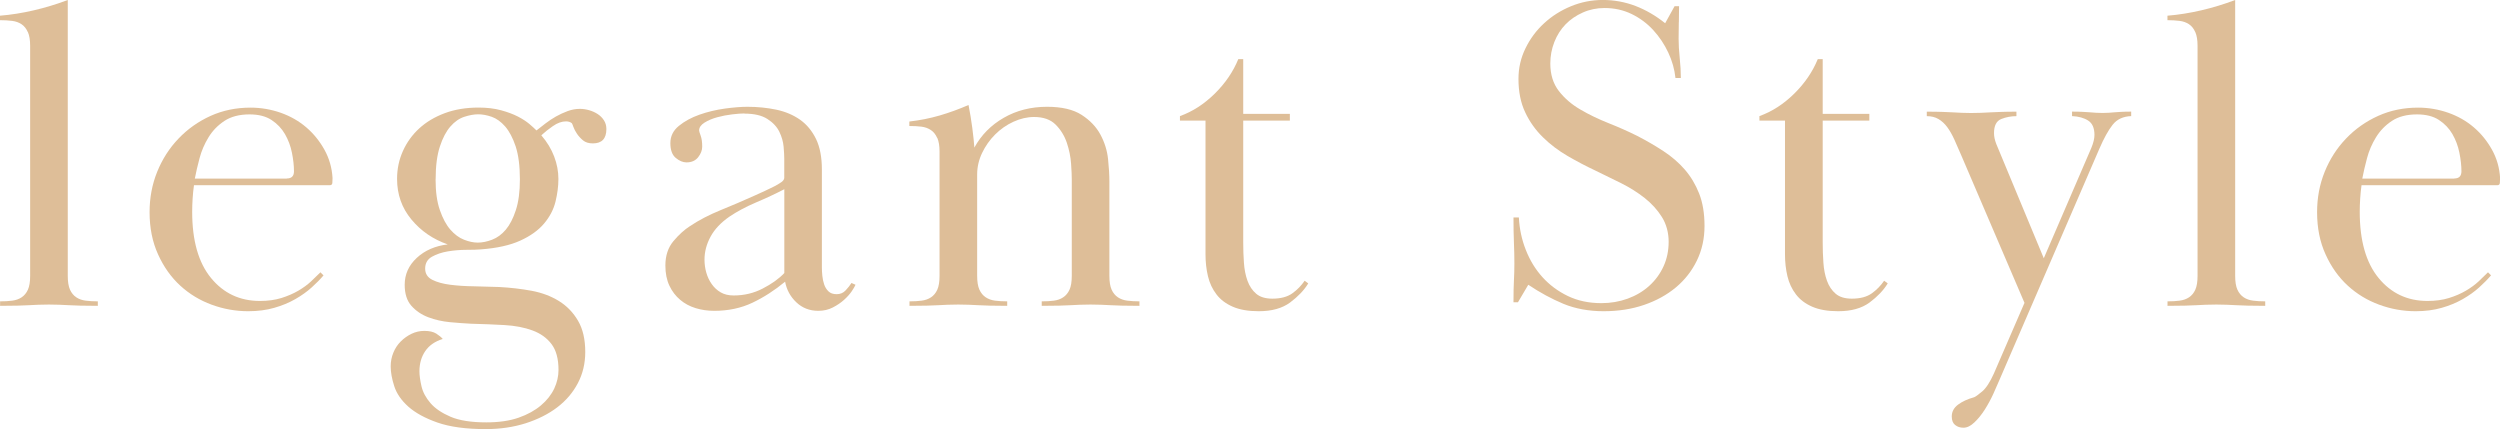
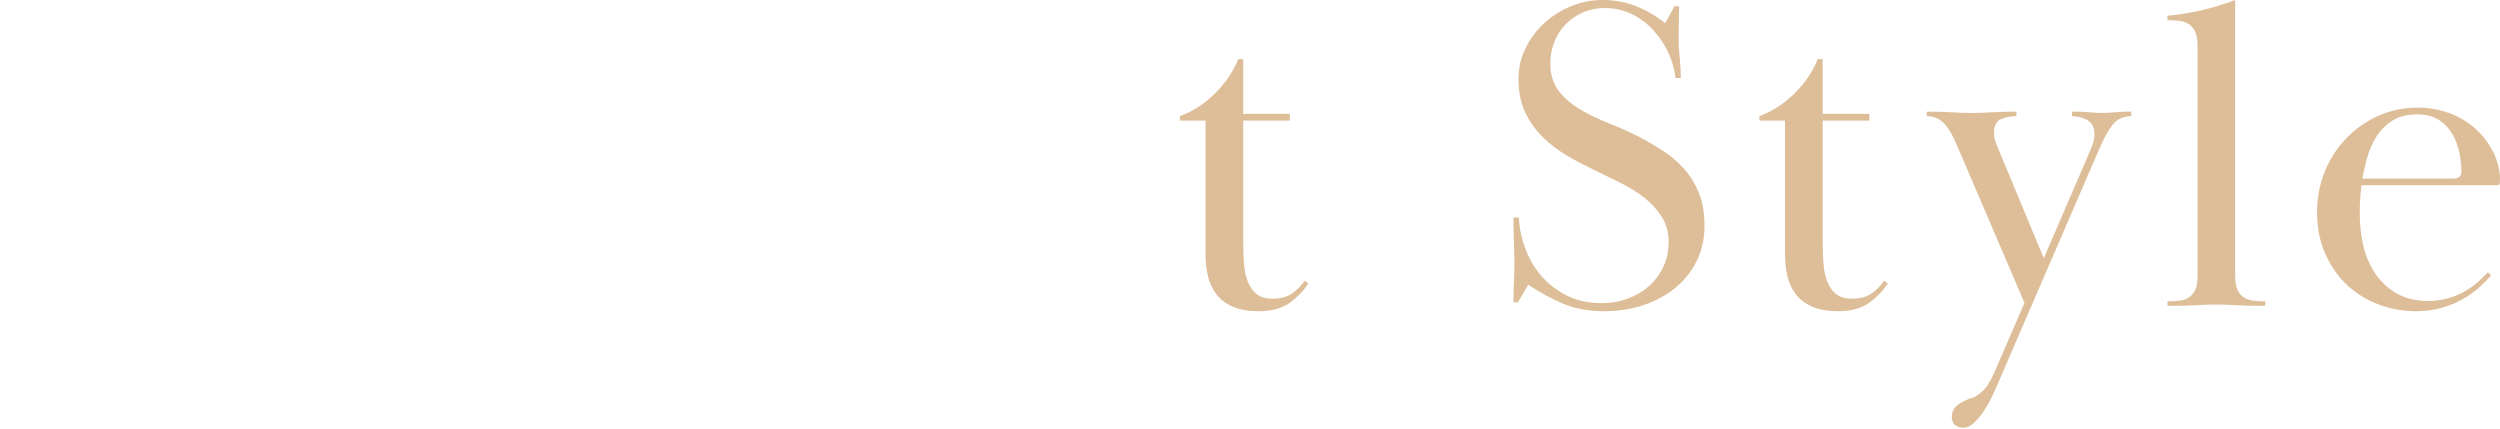
<svg xmlns="http://www.w3.org/2000/svg" id="_レイヤー_2" viewBox="0 0 501.74 86.13">
  <defs>
    <style>.cls-1{fill:#debe98;stroke-width:0px;}</style>
  </defs>
  <g id="design">
-     <path class="cls-1" d="M5.58,6.44c-.3-.69-.72-1.22-1.26-1.58s-1.17-.58-1.89-.67c-.72-.09-1.53-.14-2.43-.14v-.9c2.22-.18,4.48-.54,6.8-1.08,2.31-.54,4.57-1.23,6.8-2.07v55.35c0,1.2.15,2.13.45,2.79.3.66.72,1.17,1.26,1.53s1.17.58,1.89.67c.72.09,1.53.14,2.43.14v.9c-1.44,0-2.61-.01-3.51-.04-.9-.03-1.68-.06-2.34-.09-.66-.03-1.29-.06-1.89-.09-.6-.03-1.29-.04-2.07-.04-.84,0-1.55.02-2.11.04-.57.03-1.19.06-1.84.09-.66.03-1.44.06-2.34.09-.9.03-2.07.04-3.51.04v-.9c.9,0,1.71-.04,2.43-.14.72-.09,1.35-.31,1.89-.67s.96-.87,1.26-1.53c.3-.66.45-1.59.45-2.79V9.18c0-1.14-.15-2.05-.45-2.74Z" />
-     <path class="cls-1" d="M64.94,55.26c-.66.78-1.46,1.59-2.39,2.43-.93.84-2.02,1.62-3.28,2.34-1.26.72-2.67,1.31-4.23,1.75-1.56.45-3.3.68-5.22.68-2.52,0-4.97-.44-7.34-1.31-2.37-.87-4.47-2.14-6.3-3.82-1.83-1.68-3.32-3.76-4.45-6.26-1.14-2.49-1.71-5.32-1.71-8.5,0-2.88.51-5.58,1.53-8.1,1.02-2.52,2.44-4.74,4.28-6.66,1.83-1.92,3.97-3.43,6.43-4.55,2.46-1.11,5.13-1.66,8.01-1.66,2.1,0,4.12.35,6.07,1.03,1.95.69,3.66,1.67,5.13,2.93,1.47,1.26,2.68,2.76,3.65,4.5.96,1.74,1.5,3.63,1.62,5.67,0,.36-.02.69-.04.99-.03.3-.2.45-.5.45h-27.27c-.12.84-.21,1.73-.27,2.67-.06.93-.09,1.82-.09,2.67,0,5.78,1.26,10.21,3.78,13.28,2.52,3.07,5.79,4.61,9.81,4.61,1.62,0,3.06-.2,4.32-.59,1.26-.4,2.38-.88,3.38-1.46.99-.58,1.84-1.2,2.56-1.87.72-.67,1.35-1.28,1.89-1.83l.63.63ZM57.56,35.82c.96,0,1.44-.48,1.44-1.44,0-1.14-.14-2.38-.41-3.73s-.74-2.59-1.4-3.74c-.66-1.14-1.56-2.08-2.7-2.83-1.14-.75-2.61-1.12-4.41-1.12-2.04,0-3.72.44-5.04,1.31-1.32.87-2.39,1.97-3.19,3.29-.81,1.32-1.41,2.72-1.8,4.19-.39,1.47-.71,2.83-.95,4.09h18.45Z" />
-     <path class="cls-1" d="M108.66,27.18c1.14,1.32,1.99,2.73,2.56,4.23.57,1.5.85,3,.85,4.5s-.2,2.96-.58,4.55c-.39,1.59-1.16,3.06-2.3,4.41-1.14,1.35-2.73,2.49-4.77,3.42-2.04.93-4.68,1.52-7.92,1.76-.66.06-1.62.09-2.88.09s-2.51.11-3.74.31c-1.23.21-2.29.57-3.2,1.08-.9.51-1.35,1.31-1.35,2.38,0,1.02.48,1.77,1.44,2.25.96.48,2.16.81,3.6.99,1.44.18,3.03.29,4.77.31,1.74.03,3.42.08,5.04.14,2.28.12,4.46.38,6.53.76,2.07.39,3.9,1.08,5.49,2.07,1.59.99,2.86,2.31,3.82,3.96.96,1.65,1.44,3.73,1.44,6.25,0,2.28-.49,4.36-1.48,6.25-.99,1.89-2.37,3.51-4.14,4.86-1.77,1.35-3.89,2.41-6.34,3.2-2.46.78-5.13,1.17-8.01,1.17-3.96,0-7.19-.44-9.68-1.31-2.49-.87-4.44-1.94-5.85-3.19-1.41-1.26-2.36-2.63-2.83-4.1-.48-1.47-.72-2.81-.72-4,0-.96.18-1.88.54-2.75.36-.87.85-1.62,1.49-2.25.63-.63,1.35-1.14,2.16-1.53.81-.39,1.67-.58,2.56-.58,1.02,0,1.81.18,2.39.54.57.36,1,.72,1.31,1.08-1.56.48-2.73,1.29-3.51,2.43-.78,1.14-1.17,2.49-1.17,4.05,0,.84.14,1.84.41,3.01.27,1.17.87,2.3,1.8,3.38.93,1.08,2.28,1.99,4.05,2.75,1.77.75,4.15,1.12,7.16,1.12,2.52,0,4.68-.31,6.48-.94s3.3-1.46,4.5-2.48c1.2-1.02,2.08-2.15,2.66-3.38.57-1.23.85-2.48.85-3.73,0-2.22-.47-3.95-1.4-5.18-.93-1.23-2.21-2.15-3.82-2.74-1.62-.6-3.5-.96-5.62-1.08-2.13-.12-4.36-.21-6.71-.27-1.26-.06-2.67-.17-4.23-.31-1.56-.15-3.01-.48-4.36-.99-1.35-.51-2.48-1.28-3.38-2.29s-1.35-2.43-1.35-4.23c0-2.1.81-3.9,2.43-5.4,1.62-1.5,3.69-2.4,6.21-2.7-2.94-1.02-5.37-2.68-7.29-5-1.92-2.31-2.88-5.02-2.88-8.15,0-1.98.39-3.84,1.17-5.58.78-1.74,1.87-3.25,3.28-4.55,1.41-1.29,3.12-2.31,5.13-3.06,2.01-.75,4.27-1.12,6.79-1.12,1.68,0,3.18.18,4.5.54,1.32.36,2.44.78,3.38,1.26.93.48,1.69.98,2.29,1.48.6.51,1.08.95,1.44,1.31.54-.42,1.14-.88,1.8-1.4.66-.51,1.36-.97,2.11-1.4.75-.42,1.53-.78,2.34-1.08.81-.3,1.63-.45,2.48-.45.6,0,1.21.09,1.84.27.63.18,1.2.44,1.71.77.51.33.93.75,1.26,1.26.33.51.49,1.1.49,1.75,0,1.92-.9,2.88-2.7,2.88-.84,0-1.5-.2-1.98-.6-.48-.4-.89-.84-1.22-1.33-.33-.49-.57-.95-.72-1.38-.15-.43-.26-.67-.31-.74-.3-.24-.69-.37-1.17-.37-.84,0-1.71.31-2.61.93-.9.62-1.68,1.24-2.34,1.86ZM87.42,36c0,2.46.28,4.52.86,6.17.57,1.65,1.27,2.96,2.11,3.92.84.96,1.75,1.64,2.74,2.02.99.39,1.9.58,2.75.58.9,0,1.86-.19,2.88-.58,1.02-.39,1.94-1.06,2.75-2.02.81-.96,1.48-2.26,2.02-3.92.54-1.65.81-3.7.81-6.17,0-2.7-.29-4.91-.85-6.62-.57-1.71-1.28-3.04-2.11-4-.84-.96-1.74-1.6-2.7-1.94-.96-.33-1.86-.5-2.7-.5s-1.77.17-2.79.5c-1.02.33-1.95.98-2.79,1.94-.84.96-1.55,2.29-2.11,4-.57,1.71-.86,3.92-.86,6.62Z" />
-     <path class="cls-1" d="M149.39,22.77c-.6,0-1.41.06-2.43.18-1.02.12-2.02.31-3.01.58s-1.84.63-2.56,1.08c-.72.45-1.08.98-1.08,1.58,0,.12.1.47.31,1.04.21.57.31,1.3.31,2.2,0,.72-.27,1.43-.81,2.12-.54.69-1.32,1.04-2.34,1.04-.72,0-1.44-.3-2.16-.9-.72-.6-1.08-1.59-1.08-2.97s.57-2.53,1.71-3.46c1.14-.93,2.52-1.68,4.14-2.25,1.62-.57,3.31-.97,5.08-1.22,1.77-.24,3.28-.36,4.54-.36,2.04,0,3.97.2,5.8.58,1.83.39,3.42,1.07,4.77,2.02,1.35.96,2.41,2.25,3.2,3.87.78,1.62,1.17,3.66,1.17,6.12v19.71c0,.48.03,1.02.09,1.62.06.6.18,1.17.36,1.71.18.54.46,1.01.86,1.4.39.39.94.58,1.66.58s1.32-.25,1.8-.77c.48-.51.87-1,1.17-1.48l.81.36c-.12.3-.38.74-.76,1.31-.39.57-.9,1.14-1.53,1.71-.63.57-1.38,1.08-2.25,1.53-.87.45-1.84.68-2.93.68-1.74,0-3.21-.57-4.41-1.71-1.2-1.14-1.95-2.52-2.25-4.14-2.1,1.74-4.29,3.15-6.57,4.23-2.28,1.08-4.83,1.62-7.65,1.62-1.32,0-2.57-.18-3.74-.54-1.17-.36-2.21-.91-3.1-1.67-.9-.75-1.62-1.69-2.16-2.83-.54-1.14-.81-2.49-.81-4.05,0-1.98.54-3.61,1.62-4.9,1.08-1.29,2.19-2.29,3.33-3.02,1.8-1.2,3.84-2.26,6.12-3.19,2.28-.93,4.56-1.9,6.84-2.93.66-.3,1.35-.61,2.07-.94.72-.33,1.36-.64,1.94-.94.57-.3,1.03-.59,1.4-.85.36-.27.54-.55.54-.86v-3.78c0-.6-.04-1.41-.13-2.43-.09-1.02-.38-2.02-.86-3.01-.48-.99-1.28-1.85-2.39-2.56-1.11-.72-2.65-1.08-4.63-1.08ZM157.4,37.98c-1.74.9-3.63,1.79-5.67,2.65-2.04.87-3.81,1.82-5.31,2.83-1.74,1.2-3.01,2.55-3.82,4.05-.81,1.5-1.21,3.03-1.21,4.59,0,.9.12,1.77.36,2.61.24.84.6,1.61,1.08,2.29.48.69,1.08,1.25,1.8,1.67.72.42,1.59.63,2.61.63,2.1,0,4.05-.46,5.85-1.4,1.8-.93,3.24-1.96,4.32-3.1v-16.83Z" />
-     <path class="cls-1" d="M188.08,27.67c-.3-.69-.72-1.21-1.26-1.57-.54-.36-1.17-.59-1.89-.68s-1.53-.13-2.43-.13v-.9c2.1-.24,4.12-.64,6.08-1.21,1.95-.57,3.88-1.27,5.8-2.11.3,1.5.55,3.05.76,4.63.21,1.59.34,2.9.41,3.92,1.38-2.52,3.34-4.51,5.9-5.98,2.55-1.47,5.45-2.21,8.69-2.21,2.94,0,5.25.54,6.93,1.62,1.68,1.08,2.94,2.4,3.78,3.96.84,1.56,1.35,3.19,1.53,4.9.18,1.71.27,3.23.27,4.54v18.9c0,1.2.15,2.13.45,2.79.3.66.72,1.17,1.26,1.53s1.17.58,1.89.67c.72.09,1.53.14,2.43.14v.9c-1.44,0-2.61-.01-3.51-.04-.9-.03-1.68-.06-2.34-.09-.66-.03-1.29-.06-1.89-.09-.6-.03-1.29-.04-2.07-.04-.84,0-1.55.02-2.11.04-.57.03-1.19.06-1.84.09-.66.03-1.44.06-2.34.09-.9.03-2.07.04-3.51.04v-.9c.9,0,1.71-.04,2.43-.14.72-.09,1.35-.31,1.89-.68.54-.36.96-.87,1.26-1.53.3-.66.45-1.59.45-2.8v-19.31c0-.72-.04-1.77-.14-3.16-.09-1.38-.38-2.78-.85-4.2-.48-1.41-1.23-2.63-2.25-3.65-1.02-1.02-2.46-1.53-4.32-1.53-1.38,0-2.76.32-4.14.95-1.38.63-2.61,1.49-3.69,2.57-1.08,1.08-1.95,2.32-2.61,3.7-.66,1.38-.99,2.83-.99,4.33v20.3c0,1.2.15,2.14.45,2.8.3.66.72,1.17,1.26,1.53.54.36,1.17.59,1.89.68.72.09,1.53.14,2.43.14v.9c-1.44,0-2.61-.01-3.51-.04-.9-.03-1.68-.06-2.34-.09-.66-.03-1.29-.06-1.89-.09-.6-.03-1.29-.04-2.07-.04-.84,0-1.55.02-2.11.04-.57.03-1.19.06-1.84.09-.66.03-1.44.06-2.34.09-.9.03-2.07.04-3.51.04v-.9c.9,0,1.71-.04,2.43-.14.72-.09,1.35-.31,1.89-.67s.96-.87,1.26-1.53c.3-.66.45-1.59.45-2.79v-24.93c0-1.14-.15-2.05-.45-2.75Z" />
    <path class="cls-1" d="M252.64,62.46c-2.1,0-3.84-.3-5.22-.9-1.38-.6-2.48-1.42-3.28-2.48-.81-1.05-1.38-2.26-1.71-3.65-.33-1.38-.49-2.85-.49-4.41v-26.82h-5.13v-.9c2.52-.9,4.84-2.4,6.98-4.5,2.13-2.1,3.7-4.41,4.73-6.93h.99v10.98h9.36v1.35h-9.36v24.45c0,1.37.04,2.73.14,4.08.09,1.34.33,2.55.72,3.63.39,1.07.97,1.94,1.75,2.6.78.66,1.86.98,3.24.98,1.68,0,3.02-.36,4.01-1.07s1.81-1.56,2.47-2.53l.72.54c-.84,1.38-2.06,2.65-3.64,3.83-1.59,1.17-3.68,1.75-6.26,1.75Z" />
    <path class="cls-1" d="M336.93,4.46c-.03,1.11-.04,2.2-.04,3.28,0,1.14.07,2.43.22,3.87.15,1.44.23,2.79.23,4.05h-1.08c-.18-1.73-.66-3.43-1.44-5.1-.78-1.67-1.79-3.18-3.02-4.52-1.23-1.34-2.67-2.41-4.32-3.22-1.65-.8-3.47-1.21-5.45-1.21-1.56,0-3.02.3-4.36.9-1.35.6-2.51,1.39-3.47,2.38-.96.99-1.71,2.17-2.25,3.54-.54,1.38-.81,2.81-.81,4.31,0,2.21.57,4.05,1.71,5.52,1.14,1.47,2.58,2.71,4.32,3.72,1.74,1.02,3.63,1.93,5.67,2.74,2.04.81,3.96,1.66,5.76,2.56,1.86.96,3.61,1.98,5.26,3.06,1.65,1.08,3.07,2.31,4.27,3.69,1.2,1.38,2.16,2.99,2.88,4.81.72,1.83,1.08,4,1.08,6.52s-.51,4.83-1.53,6.93c-1.02,2.1-2.43,3.9-4.23,5.4-1.8,1.5-3.93,2.67-6.39,3.51-2.46.84-5.16,1.26-8.1,1.26s-5.69-.5-8.06-1.48c-2.37-.99-4.72-2.26-7.06-3.83l-2.07,3.51h-.9c0-1.86.03-3.33.09-4.41.06-1.08.09-2.22.09-3.42,0-1.26-.03-2.62-.09-4.1-.06-1.47-.09-3.16-.09-5.08h1.08c.12,2.28.58,4.46,1.4,6.52.81,2.07,1.92,3.89,3.33,5.45,1.41,1.56,3.1,2.82,5.08,3.78,1.98.96,4.23,1.44,6.75,1.44,1.86,0,3.61-.3,5.27-.9,1.65-.6,3.09-1.45,4.32-2.56,1.23-1.11,2.19-2.41,2.88-3.92.69-1.5,1.03-3.15,1.03-4.95s-.45-3.51-1.35-4.95c-.9-1.44-2.06-2.71-3.47-3.83-1.41-1.11-2.99-2.1-4.72-2.97-1.74-.87-3.42-1.69-5.04-2.47-1.92-.9-3.81-1.89-5.67-2.97-1.86-1.08-3.53-2.34-4.99-3.78-1.47-1.44-2.66-3.1-3.55-5-.9-1.89-1.35-4.12-1.35-6.71,0-2.16.46-4.2,1.4-6.12.93-1.92,2.17-3.6,3.74-5.04,1.56-1.44,3.36-2.58,5.4-3.42,2.04-.84,4.17-1.26,6.39-1.26s4.47.4,6.57,1.21c2.1.81,4.08,1.97,5.94,3.46l1.89-3.42h.9c0,1.02-.02,2.09-.04,3.2Z" />
    <path class="cls-1" d="M368.94,62.46c-2.1,0-3.84-.3-5.22-.9-1.38-.6-2.48-1.42-3.28-2.48-.81-1.05-1.38-2.26-1.71-3.65-.33-1.38-.49-2.85-.49-4.41v-26.82h-5.13v-.9c2.52-.9,4.84-2.4,6.98-4.5,2.13-2.1,3.7-4.41,4.73-6.93h.99v10.98h9.36v1.35h-9.36v24.45c0,1.37.04,2.73.14,4.08.09,1.34.33,2.55.72,3.63.39,1.07.97,1.94,1.75,2.6.78.66,1.86.98,3.24.98,1.68,0,3.02-.36,4.01-1.07s1.81-1.56,2.47-2.53l.72.54c-.84,1.38-2.06,2.65-3.64,3.83-1.59,1.17-3.68,1.75-6.26,1.75Z" />
    <path class="cls-1" d="M406.33,60.84l-12.69-29.61c-.48-1.14-.95-2.21-1.4-3.2-.45-.99-.93-1.83-1.44-2.52-.51-.69-1.1-1.23-1.76-1.62-.66-.39-1.44-.58-2.34-.58v-.9c1.32,0,2.38.02,3.19.05.81.03,1.51.06,2.11.09.6.03,1.17.06,1.71.09.54.03,1.17.04,1.89.04.78,0,1.45-.01,2.02-.04.57-.03,1.17-.06,1.8-.09.63-.03,1.35-.06,2.16-.09.81-.03,1.85-.05,3.11-.05v.9c-1.08,0-2.1.2-3.06.58-.96.39-1.44,1.34-1.44,2.83,0,.66.15,1.38.45,2.16l9.54,22.95,9.54-22.14c.42-1.02.63-1.89.63-2.61,0-1.38-.42-2.34-1.26-2.88-.84-.54-1.92-.84-3.24-.9v-.9c.9,0,1.62.02,2.16.05.54.03,1.02.06,1.44.09.42.03.82.06,1.22.09.39.03.82.04,1.3.04s.9-.01,1.26-.04c.36-.03.73-.06,1.12-.09.39-.03.84-.06,1.35-.09.51-.03,1.18-.05,2.02-.05v.9c-1.62.06-2.87.65-3.73,1.75-.87,1.11-1.76,2.72-2.66,4.81l-20.07,46.44c-.3.72-.71,1.63-1.21,2.75-.51,1.11-1.08,2.16-1.71,3.15-.63.99-1.32,1.85-2.07,2.56-.75.72-1.49,1.08-2.21,1.08-.66,0-1.22-.18-1.67-.54s-.68-.93-.68-1.71c0-.96.42-1.75,1.26-2.38.84-.63,1.92-1.12,3.24-1.49.3-.12.84-.51,1.62-1.17.78-.66,1.56-1.86,2.34-3.6l6.12-14.13Z" />
    <path class="cls-1" d="M440.58,6.44c-.3-.69-.72-1.22-1.26-1.58s-1.17-.58-1.89-.67c-.72-.09-1.53-.14-2.43-.14v-.9c2.22-.18,4.48-.54,6.8-1.08,2.31-.54,4.57-1.23,6.79-2.07v55.35c0,1.2.15,2.13.45,2.79.3.66.72,1.17,1.26,1.53s1.17.58,1.89.67c.72.09,1.53.14,2.43.14v.9c-1.44,0-2.61-.01-3.51-.04-.9-.03-1.68-.06-2.34-.09-.66-.03-1.29-.06-1.89-.09-.6-.03-1.29-.04-2.07-.04-.84,0-1.55.02-2.11.04-.57.03-1.19.06-1.84.09-.66.03-1.44.06-2.34.09-.9.03-2.07.04-3.51.04v-.9c.9,0,1.71-.04,2.43-.14.72-.09,1.35-.31,1.89-.67s.96-.87,1.26-1.53c.3-.66.45-1.59.45-2.79V9.18c0-1.14-.15-2.05-.45-2.74Z" />
    <path class="cls-1" d="M499.94,55.26c-.66.78-1.46,1.59-2.39,2.43-.93.84-2.02,1.62-3.28,2.34-1.26.72-2.67,1.31-4.23,1.75-1.56.45-3.3.68-5.22.68-2.52,0-4.97-.44-7.33-1.31-2.37-.87-4.47-2.14-6.3-3.82-1.83-1.68-3.32-3.76-4.45-6.26-1.14-2.49-1.71-5.32-1.71-8.5,0-2.88.51-5.58,1.53-8.1,1.02-2.52,2.44-4.74,4.28-6.66,1.83-1.92,3.97-3.43,6.44-4.55,2.46-1.11,5.13-1.66,8.01-1.66,2.1,0,4.12.35,6.07,1.03,1.95.69,3.66,1.67,5.13,2.93,1.47,1.26,2.68,2.76,3.65,4.5.96,1.74,1.5,3.63,1.62,5.67,0,.36-.02.69-.05.99-.03.3-.2.45-.49.45h-27.27c-.12.84-.21,1.73-.27,2.67-.06.93-.09,1.82-.09,2.67,0,5.78,1.26,10.21,3.78,13.28s5.79,4.61,9.81,4.61c1.62,0,3.06-.2,4.32-.59s2.39-.88,3.38-1.46,1.84-1.2,2.56-1.87c.72-.67,1.35-1.28,1.89-1.83l.63.63ZM492.56,35.82c.96,0,1.44-.48,1.44-1.44,0-1.14-.14-2.38-.41-3.73s-.74-2.59-1.4-3.74c-.66-1.14-1.56-2.08-2.7-2.83-1.14-.75-2.61-1.12-4.41-1.12-2.04,0-3.72.44-5.04,1.31-1.32.87-2.38,1.97-3.19,3.29-.81,1.32-1.41,2.72-1.8,4.19-.39,1.47-.71,2.83-.95,4.09h18.45Z" />
  </g>
</svg>